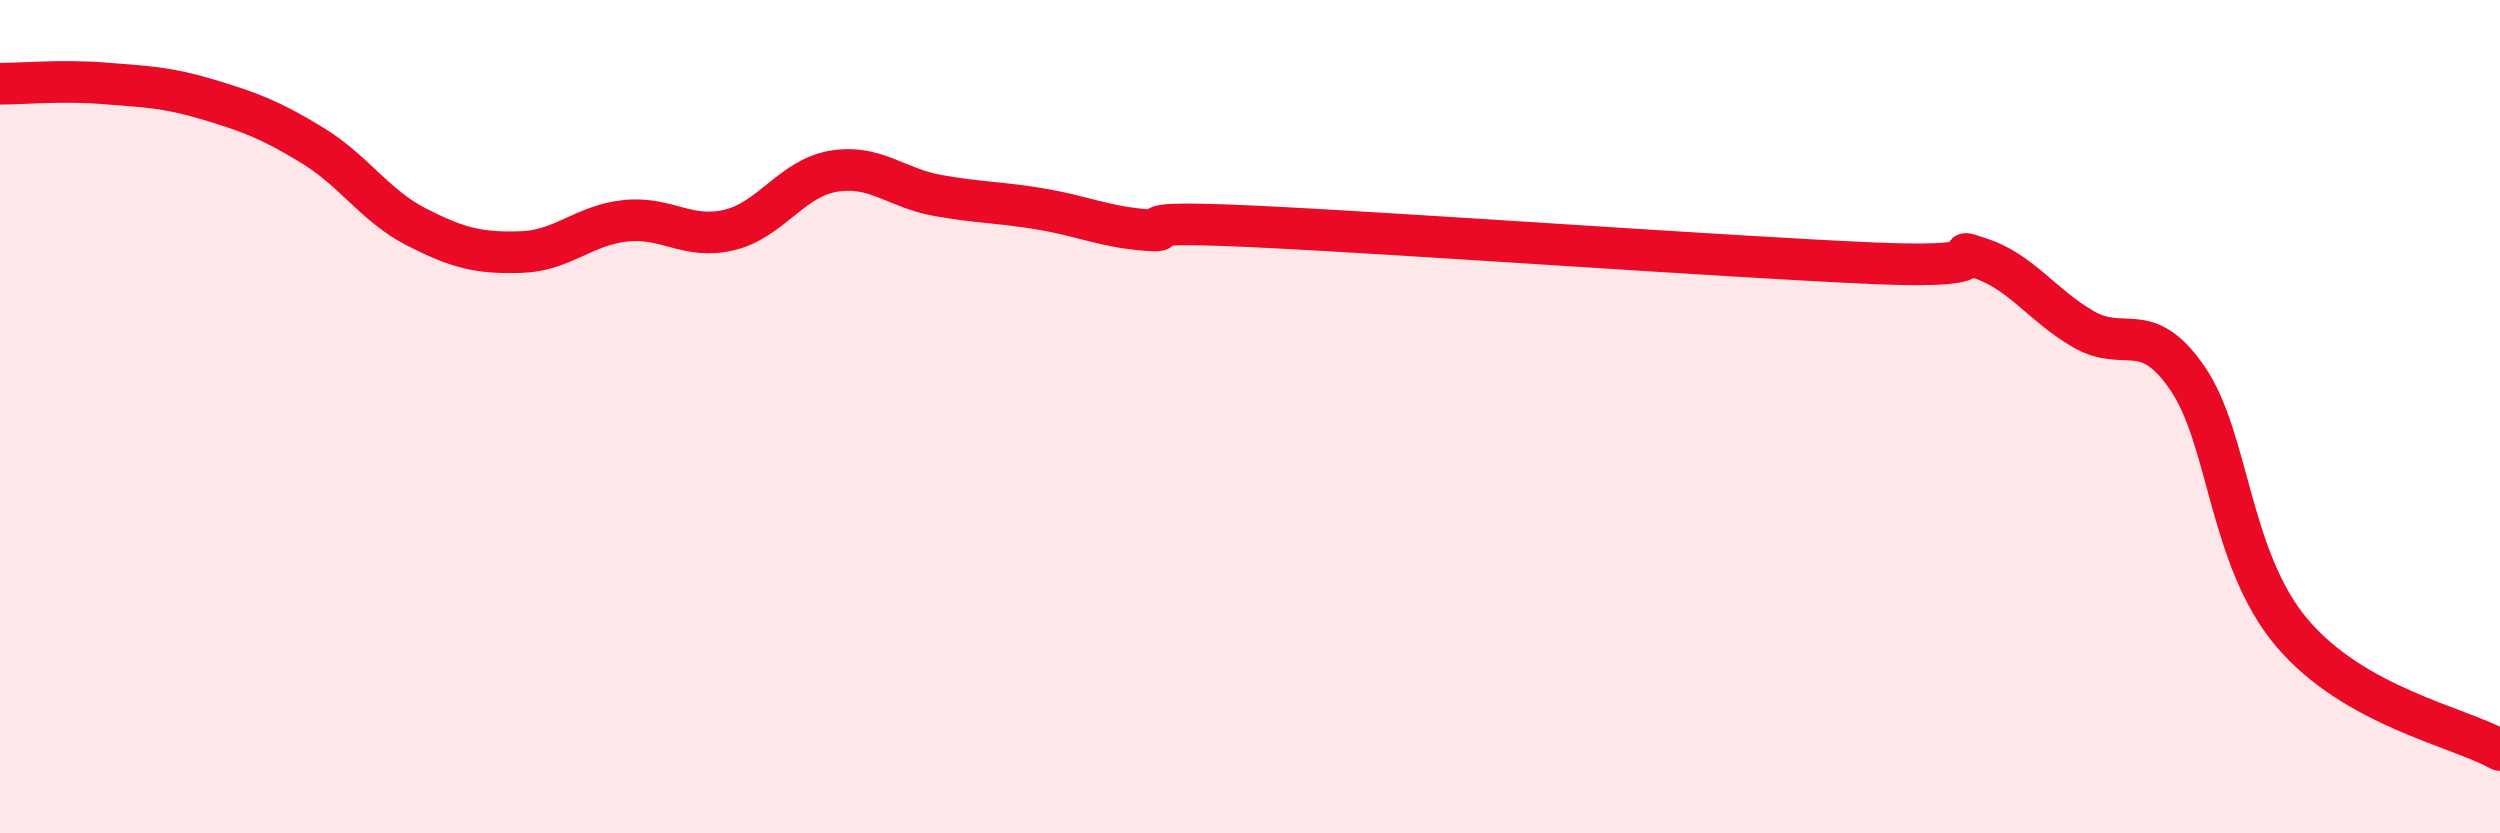
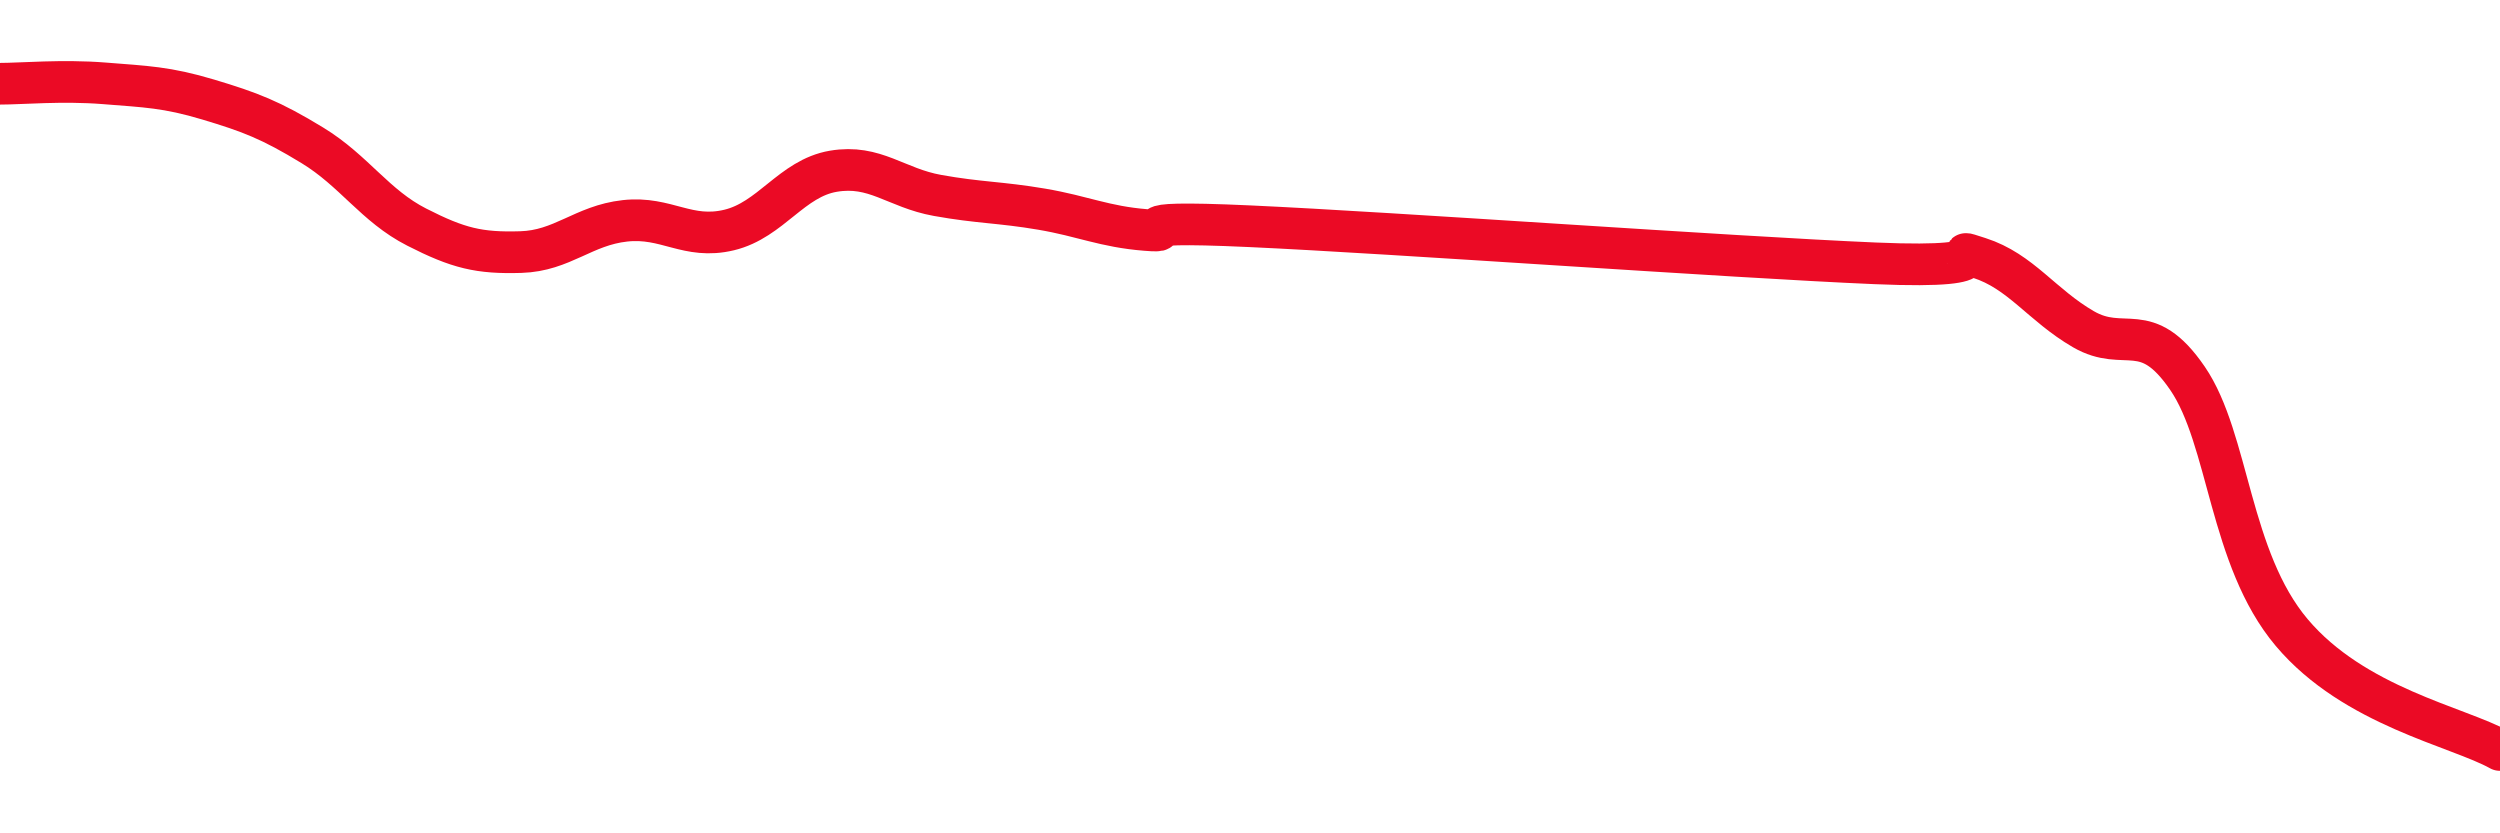
<svg xmlns="http://www.w3.org/2000/svg" width="60" height="20" viewBox="0 0 60 20">
-   <path d="M 0,2.01 C 0.5,2.01 1.5,1.92 2.5,2 C 3.5,2.08 4,2.09 5,2.39 C 6,2.69 6.5,2.88 7.5,3.49 C 8.5,4.1 9,4.94 10,5.45 C 11,5.96 11.5,6.08 12.5,6.05 C 13.5,6.02 14,5.41 15,5.3 C 16,5.19 16.5,5.76 17.5,5.52 C 18.5,5.28 19,4.28 20,4.11 C 21,3.94 21.5,4.51 22.5,4.69 C 23.5,4.87 24,4.85 25,5.02 C 26,5.19 26.5,5.44 27.5,5.52 C 28.5,5.6 26.5,5.27 30,5.43 C 33.5,5.59 41.5,6.17 45,6.32 C 48.5,6.47 46.5,5.87 47.5,6.19 C 48.5,6.51 49,7.32 50,7.9 C 51,8.48 51.5,7.62 52.5,9.08 C 53.5,10.54 53.5,13.4 55,15.18 C 56.5,16.96 59,17.44 60,18L60 20L0 20Z" fill="#EB0A25" opacity="0.1" stroke-linecap="round" stroke-linejoin="round" />
  <path d="M 0,2.01 C 0.5,2.01 1.5,1.92 2.5,2 C 3.5,2.08 4,2.09 5,2.39 C 6,2.69 6.5,2.88 7.5,3.49 C 8.5,4.1 9,4.94 10,5.45 C 11,5.96 11.5,6.08 12.5,6.05 C 13.5,6.02 14,5.41 15,5.3 C 16,5.19 16.5,5.76 17.5,5.52 C 18.5,5.28 19,4.28 20,4.11 C 21,3.94 21.5,4.51 22.5,4.69 C 23.5,4.87 24,4.85 25,5.02 C 26,5.19 26.5,5.44 27.5,5.52 C 28.5,5.6 26.5,5.27 30,5.43 C 33.5,5.59 41.5,6.17 45,6.32 C 48.5,6.47 46.5,5.87 47.5,6.19 C 48.5,6.51 49,7.32 50,7.9 C 51,8.48 51.5,7.62 52.5,9.08 C 53.5,10.54 53.5,13.4 55,15.18 C 56.5,16.96 59,17.44 60,18" stroke="#EB0A25" stroke-width="1" fill="none" stroke-linecap="round" stroke-linejoin="round" />
</svg>